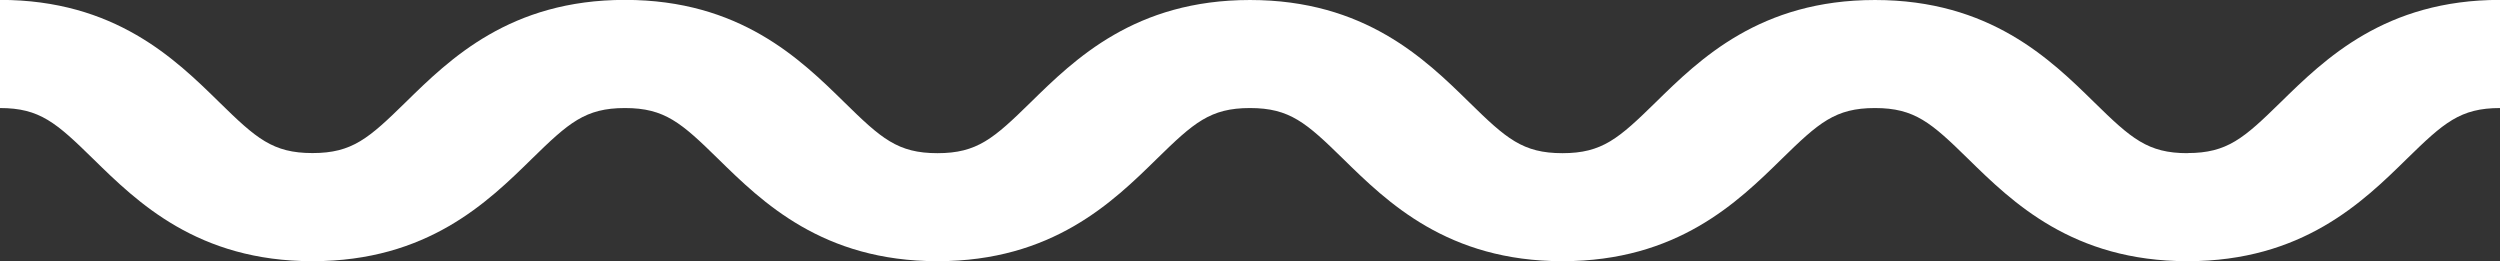
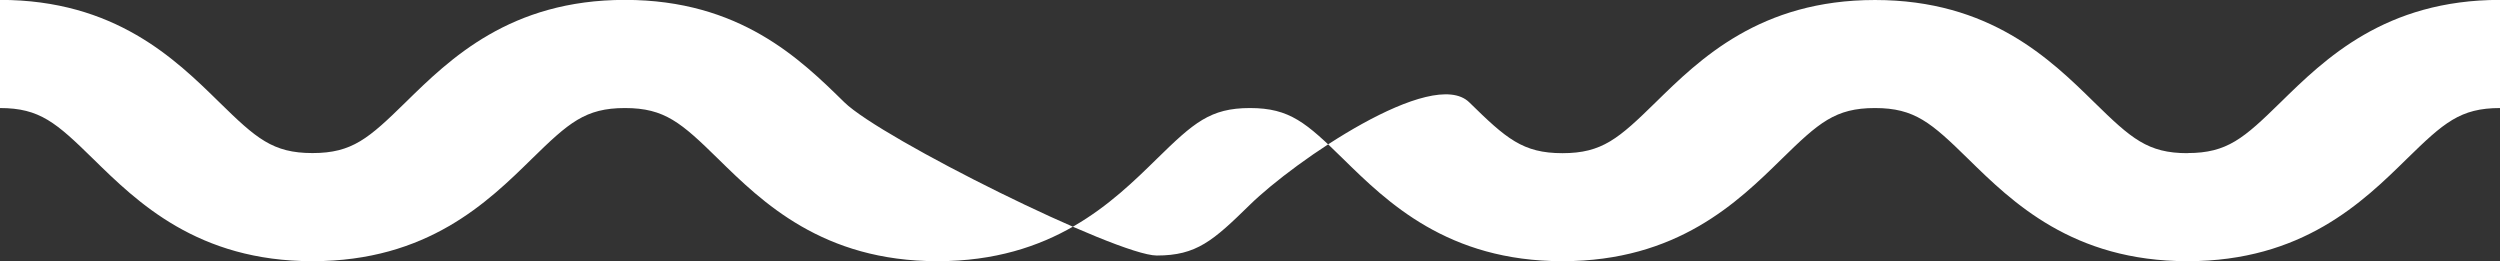
<svg xmlns="http://www.w3.org/2000/svg" width="94.777" height="9.904" viewBox="0 0 94.777 9.904">
  <rect x="0" y="0" width="94.777" height="9.904" fill="#333333" stroke="none" />
-   <path id="パス_11602" data-name="パス 11602" d="M316.921,123.931c-1.507,0-2.134-.556-3.533-1.927-1.67-1.637-3.958-3.88-8.315-3.88s-6.644,2.243-8.314,3.88c-1.4,1.371-2.026,1.927-3.533,1.927s-2.134-.556-3.532-1.927c-1.671-1.637-3.958-3.88-8.315-3.88s-6.644,2.243-8.314,3.88c-1.4,1.371-2.026,1.927-3.533,1.927S267.4,123.375,266,122c-1.671-1.637-3.958-3.88-8.315-3.88s-6.644,2.243-8.314,3.88c-1.4,1.371-2.025,1.927-3.532,1.927s-2.134-.556-3.533-1.927c-1.67-1.637-3.957-3.88-8.314-3.88v4.1c1.507,0,2.134.557,3.532,1.927,1.671,1.638,3.958,3.879,8.315,3.879s6.644-2.241,8.314-3.879c1.4-1.37,2.026-1.927,3.532-1.927s2.135.557,3.533,1.927c1.67,1.638,3.958,3.879,8.314,3.879s6.645-2.241,8.315-3.879c1.4-1.37,2.025-1.927,3.532-1.927s2.134.557,3.533,1.927c1.67,1.638,3.958,3.879,8.314,3.879s6.644-2.241,8.315-3.879c1.4-1.37,2.026-1.927,3.532-1.927s2.135.557,3.533,1.927c1.671,1.638,3.959,3.879,8.315,3.879s6.645-2.241,8.315-3.879c1.4-1.37,2.026-1.927,3.533-1.927v-4.1c-4.357,0-6.644,2.243-8.315,3.88-1.4,1.371-2.026,1.927-3.533,1.927" transform="translate(-233.992 -118.124)" fill="#fff" />
+   <path id="パス_11602" data-name="パス 11602" d="M316.921,123.931c-1.507,0-2.134-.556-3.533-1.927-1.67-1.637-3.958-3.88-8.315-3.88s-6.644,2.243-8.314,3.88c-1.4,1.371-2.026,1.927-3.533,1.927s-2.134-.556-3.532-1.927s-6.644,2.243-8.314,3.88c-1.4,1.371-2.026,1.927-3.533,1.927S267.4,123.375,266,122c-1.671-1.637-3.958-3.88-8.315-3.88s-6.644,2.243-8.314,3.88c-1.4,1.371-2.025,1.927-3.532,1.927s-2.134-.556-3.533-1.927c-1.67-1.637-3.957-3.88-8.314-3.88v4.1c1.507,0,2.134.557,3.532,1.927,1.671,1.638,3.958,3.879,8.315,3.879s6.644-2.241,8.314-3.879c1.4-1.37,2.026-1.927,3.532-1.927s2.135.557,3.533,1.927c1.67,1.638,3.958,3.879,8.314,3.879s6.645-2.241,8.315-3.879c1.4-1.37,2.025-1.927,3.532-1.927s2.134.557,3.533,1.927c1.67,1.638,3.958,3.879,8.314,3.879s6.644-2.241,8.315-3.879c1.4-1.37,2.026-1.927,3.532-1.927s2.135.557,3.533,1.927c1.671,1.638,3.959,3.879,8.315,3.879s6.645-2.241,8.315-3.879c1.4-1.37,2.026-1.927,3.533-1.927v-4.1c-4.357,0-6.644,2.243-8.315,3.88-1.4,1.371-2.026,1.927-3.533,1.927" transform="translate(-233.992 -118.124)" fill="#fff" />
</svg>